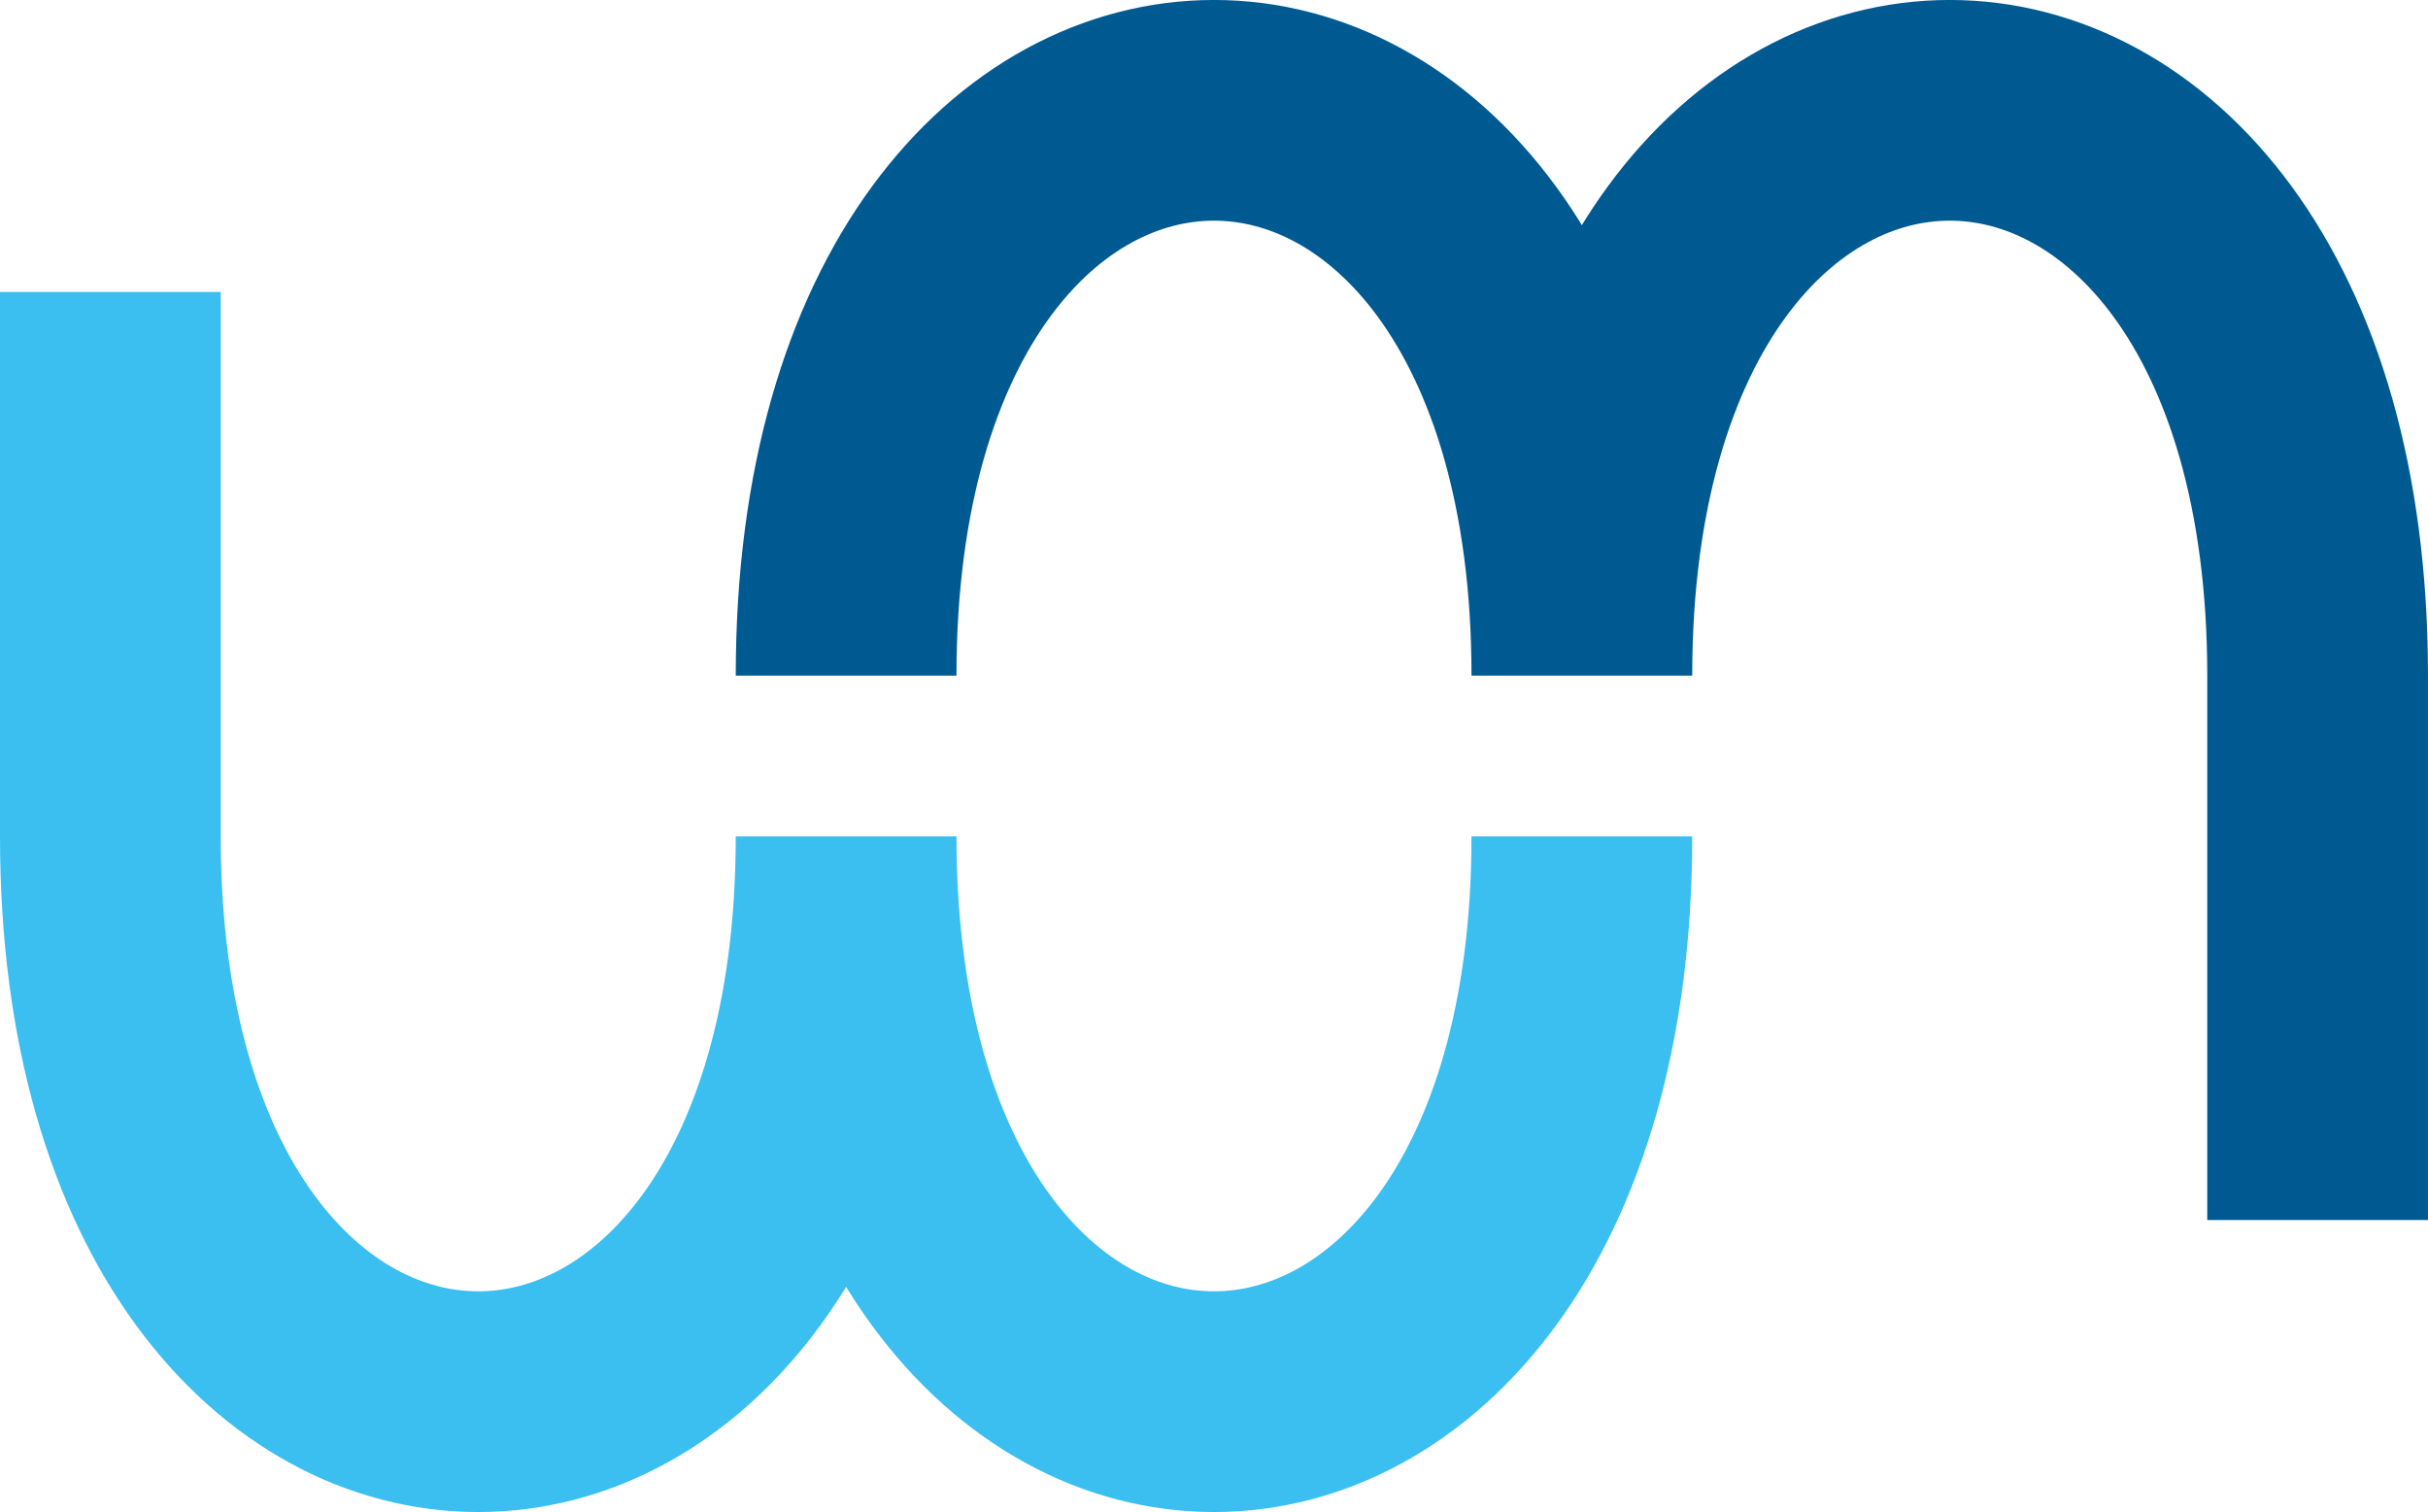
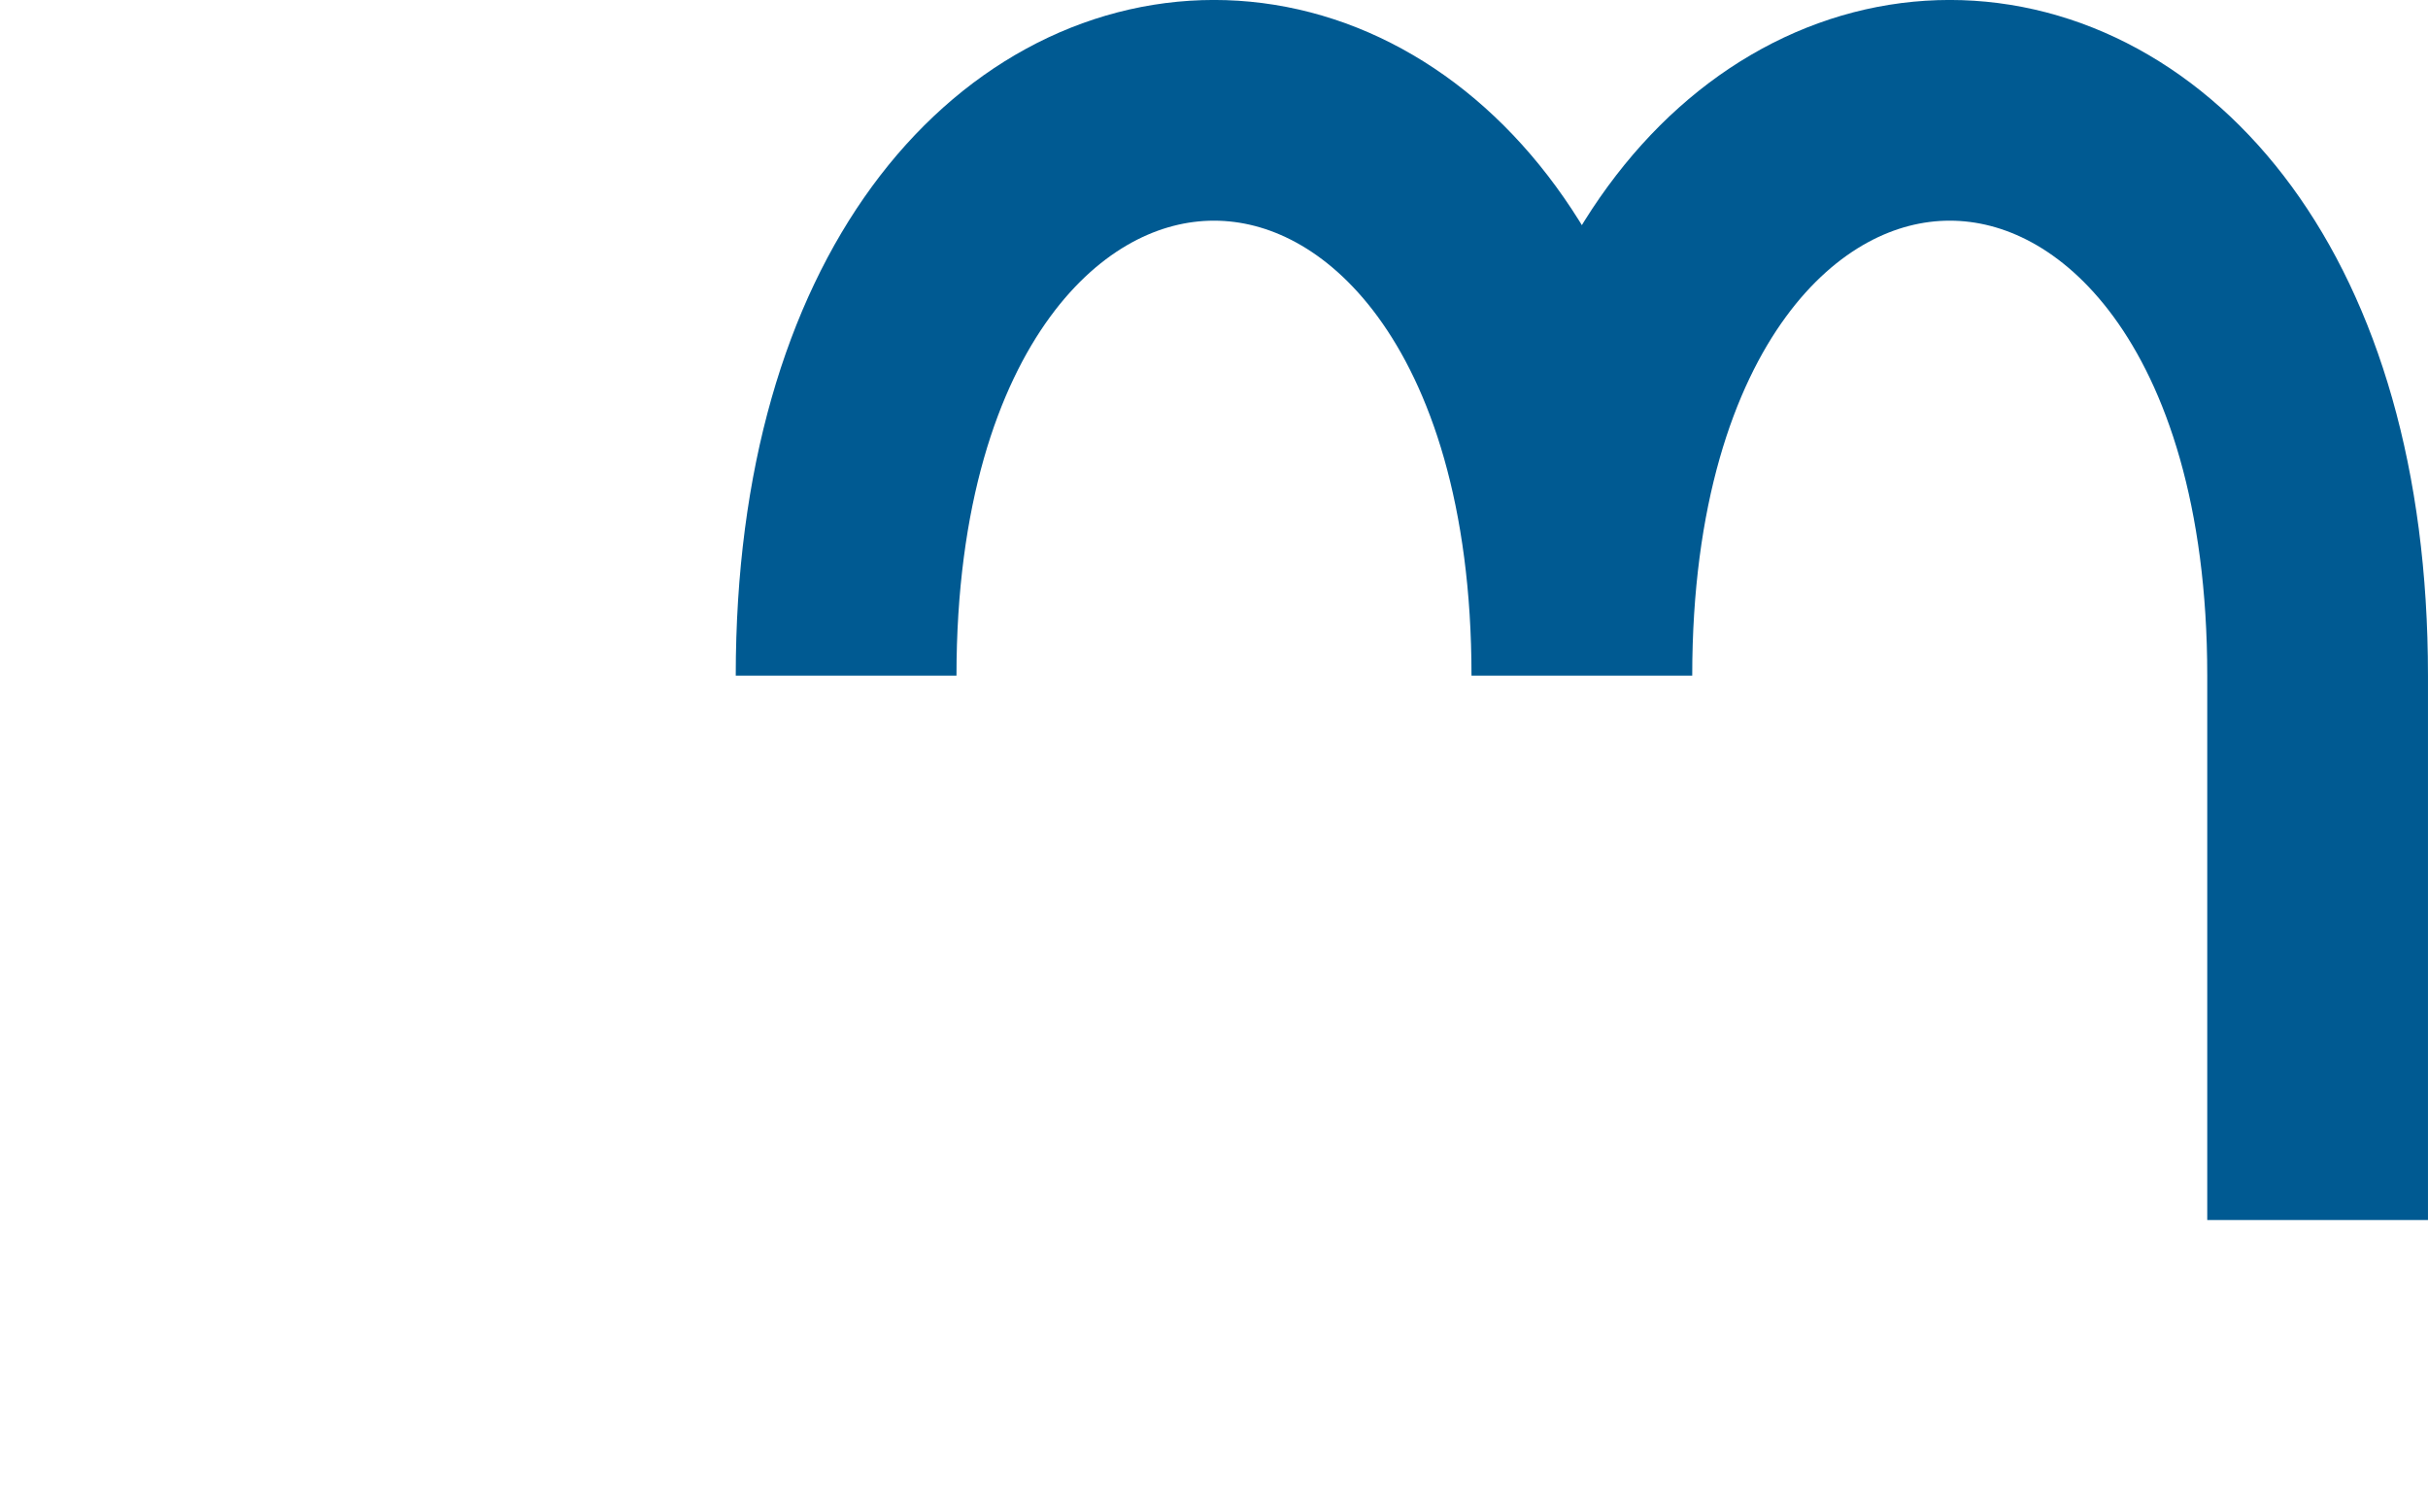
<svg xmlns="http://www.w3.org/2000/svg" id="logo_-_cymk_-_mixed" data-name="logo - cymk - mixed" viewBox="0 0 1320.01 822.1">
  <defs>
    <style>.cls-1,.cls-2{fill:none;stroke-miterlimit:10;stroke-width:120px;}.cls-1{stroke:#3abff0;}.cls-2{stroke:#005a92;}</style>
  </defs>
-   <path class="cls-1" d="M400,747.69v296c0,409.84,400,409.84,400,0,0,409.84,400,409.84,400,0" transform="translate(-340 -588.95)" />
  <path class="cls-2" d="M1600,1252.31v-296c0-409.84-400-409.84-400,0,0-409.84-400-409.84-400,0" transform="translate(-340 -588.95)" />
</svg>